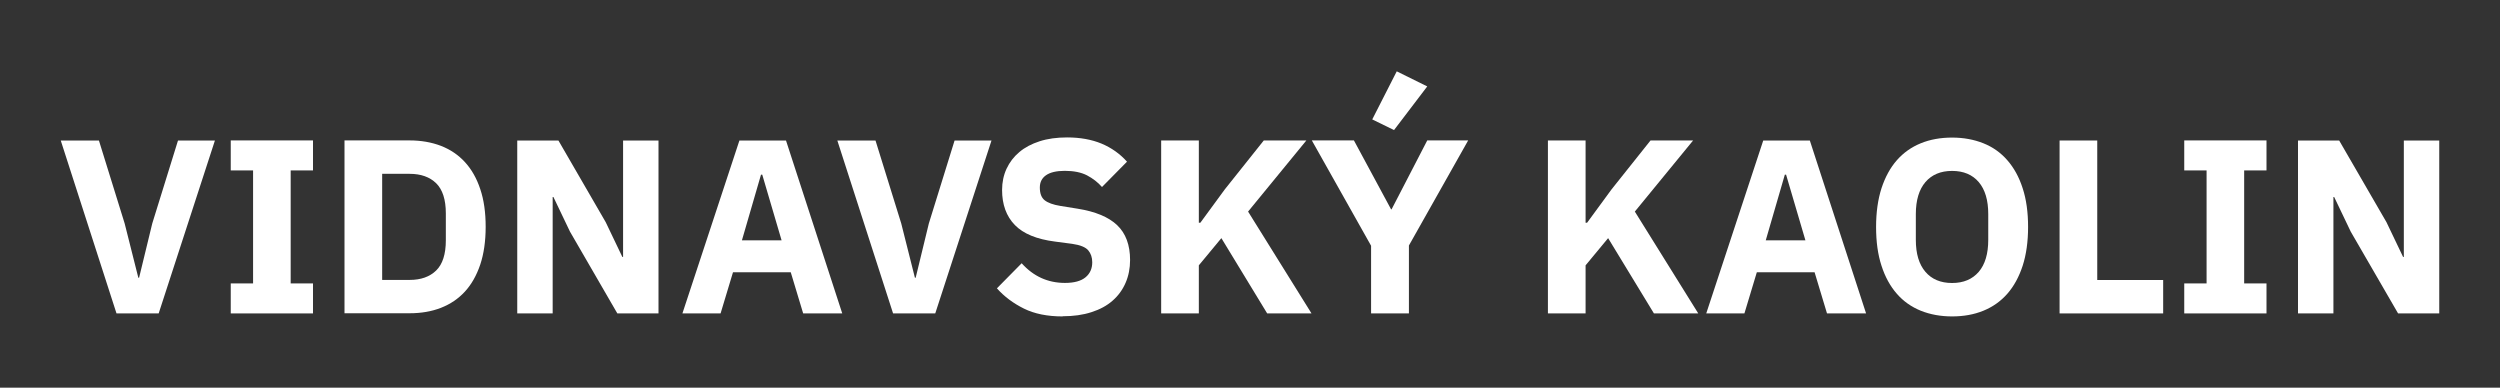
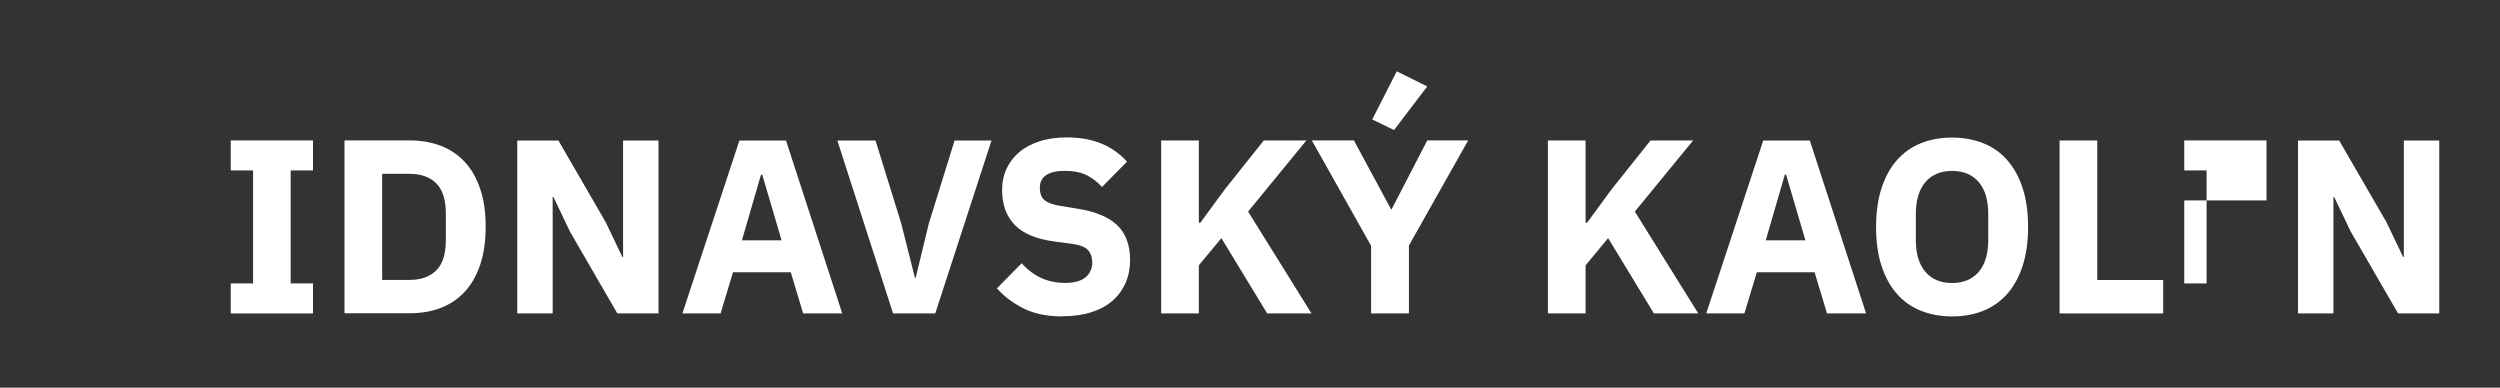
<svg xmlns="http://www.w3.org/2000/svg" id="Layer_1" viewBox="0 0 300 46.52">
  <rect x="0" y="0" width="300" height="46.52" fill="#333333" stroke="none" />
-   <path d="m13.98,37.61l-6.69-20.75h4.58l3.09,9.96,1.64,6.51h.09l1.58-6.51,3.09-9.96h4.43l-6.75,20.75h-5.05Z" fill="#fff" stroke-width="0" />
  <path d="m27.69,37.61v-3.6h2.68v-13.56h-2.68v-3.6h9.87v3.6h-2.68v13.56h2.68v3.6h-9.87Z" fill="#fff" stroke-width="0" />
  <path d="m41.34,16.85h7.82c1.37,0,2.62.22,3.75.65,1.13.44,2.09,1.09,2.88,1.95s1.41,1.94,1.84,3.24c.44,1.3.65,2.81.65,4.53s-.22,3.24-.65,4.53c-.44,1.3-1.05,2.38-1.84,3.24s-1.75,1.51-2.88,1.95c-1.13.44-2.38.65-3.75.65h-7.82v-20.75Zm7.82,16.74c1.35,0,2.41-.38,3.18-1.13.77-.75,1.16-1.96,1.16-3.63v-3.21c0-1.67-.39-2.87-1.16-3.63-.77-.75-1.83-1.13-3.18-1.13h-3.3v12.73h3.3Z" fill="#fff" stroke-width="0" />
  <path d="m68.4,27.8l-1.99-4.16h-.09v13.97h-4.25v-20.75h4.94l5.68,9.81,1.99,4.16h.09v-13.97h4.25v20.75h-4.94l-5.68-9.81Z" fill="#fff" stroke-width="0" />
  <path d="m96.38,37.61l-1.49-4.94h-6.93l-1.49,4.94h-4.58l6.84-20.75h5.59l6.75,20.75h-4.7Zm-4.91-16.65h-.15l-2.29,7.88h4.76l-2.32-7.88Z" fill="#fff" stroke-width="0" />
  <path d="m107.17,37.61l-6.69-20.75h4.58l3.09,9.96,1.64,6.51h.09l1.58-6.51,3.09-9.96h4.43l-6.75,20.75h-5.05Z" fill="#fff" stroke-width="0" />
  <path d="m127.51,37.97c-1.82,0-3.37-.31-4.64-.94-1.27-.63-2.35-1.43-3.24-2.43l2.97-3.01c1.41,1.57,3.14,2.36,5.2,2.36,1.11,0,1.93-.23,2.47-.68s.8-1.05.8-1.8c0-.57-.16-1.05-.48-1.43-.32-.38-.96-.64-1.93-.78l-2.05-.27c-2.2-.28-3.81-.94-4.83-1.99-1.02-1.05-1.53-2.45-1.53-4.2,0-.93.18-1.79.54-2.56s.87-1.44,1.53-1.99c.66-.56,1.48-.99,2.44-1.3s2.06-.46,3.29-.46c1.57,0,2.94.25,4.13.74,1.19.5,2.21,1.22,3.06,2.17l-3,3.04c-.5-.57-1.1-1.03-1.8-1.4-.7-.36-1.59-.54-2.66-.54-1.01,0-1.76.18-2.26.53-.5.35-.74.84-.74,1.47,0,.71.19,1.22.58,1.53s1.02.54,1.89.68l2.05.33c2.14.34,3.73,1,4.76,1.98,1.03.98,1.55,2.38,1.55,4.18,0,.99-.18,1.91-.54,2.74-.36.83-.88,1.55-1.56,2.14-.68.6-1.53,1.06-2.54,1.38-1.01.33-2.16.49-3.45.49Z" fill="#fff" stroke-width="0" />
  <path d="m146.57,28.57l-2.71,3.27v5.77h-4.52v-20.75h4.52v9.87h.18l2.94-4.01,4.67-5.86h5.11l-6.99,8.53,7.61,12.22h-5.32l-5.5-9.04Z" fill="#fff" stroke-width="0" />
  <path d="m164.53,37.61v-8.12l-7.11-12.64h5.05l4.46,8.27h.06l4.28-8.27h4.91l-7.11,12.61v8.15h-4.55Zm2.76-22l-2.62-1.28,2.94-5.77,3.66,1.81-3.98,5.23Z" fill="#fff" stroke-width="0" />
  <path d="m192.98,28.57l-2.71,3.27v5.77h-4.52v-20.75h4.52v9.87h.18l2.94-4.01,4.67-5.86h5.11l-6.99,8.53,7.61,12.22h-5.32l-5.5-9.04Z" fill="#fff" stroke-width="0" />
  <path d="m219.24,37.61l-1.49-4.94h-6.93l-1.49,4.94h-4.58l6.84-20.75h5.59l6.75,20.75h-4.7Zm-4.91-16.65h-.15l-2.29,7.88h4.76l-2.32-7.88Z" fill="#fff" stroke-width="0" />
  <path d="m234.25,37.97c-1.37,0-2.62-.23-3.75-.68-1.13-.46-2.09-1.13-2.88-2.04-.79-.9-1.41-2.02-1.84-3.36-.44-1.34-.65-2.89-.65-4.65s.22-3.32.65-4.65c.44-1.34,1.05-2.46,1.84-3.36.79-.9,1.75-1.58,2.88-2.04s2.38-.68,3.75-.68,2.62.23,3.75.68,2.09,1.13,2.88,2.04c.79.9,1.41,2.02,1.84,3.36.44,1.34.65,2.89.65,4.65s-.22,3.32-.65,4.65c-.44,1.34-1.05,2.46-1.84,3.36-.79.9-1.75,1.58-2.88,2.04-1.13.46-2.38.68-3.75.68Zm0-4.01c1.37,0,2.43-.45,3.2-1.34.76-.89,1.14-2.17,1.14-3.84v-3.09c0-1.67-.38-2.94-1.14-3.84-.76-.89-1.83-1.34-3.2-1.34s-2.43.45-3.2,1.34c-.76.89-1.15,2.17-1.15,3.84v3.09c0,1.67.38,2.94,1.15,3.84.76.89,1.83,1.34,3.2,1.34Z" fill="#fff" stroke-width="0" />
  <path d="m247.15,37.61v-20.75h4.52v16.74h7.91v4.01h-12.43Z" fill="#fff" stroke-width="0" />
-   <path d="m262.11,37.61v-3.6h2.68v-13.56h-2.68v-3.6h9.87v3.6h-2.68v13.56h2.68v3.6h-9.87Z" fill="#fff" stroke-width="0" />
+   <path d="m262.11,37.61v-3.6h2.68v-13.56h-2.68v-3.6h9.87v3.6h-2.68h2.68v3.6h-9.87Z" fill="#fff" stroke-width="0" />
  <path d="m282.09,27.8l-1.99-4.16h-.09v13.97h-4.25v-20.75h4.94l5.68,9.81,1.99,4.16h.09v-13.97h4.25v20.75h-4.94l-5.68-9.81Z" fill="#fff" stroke-width="0" />
</svg>